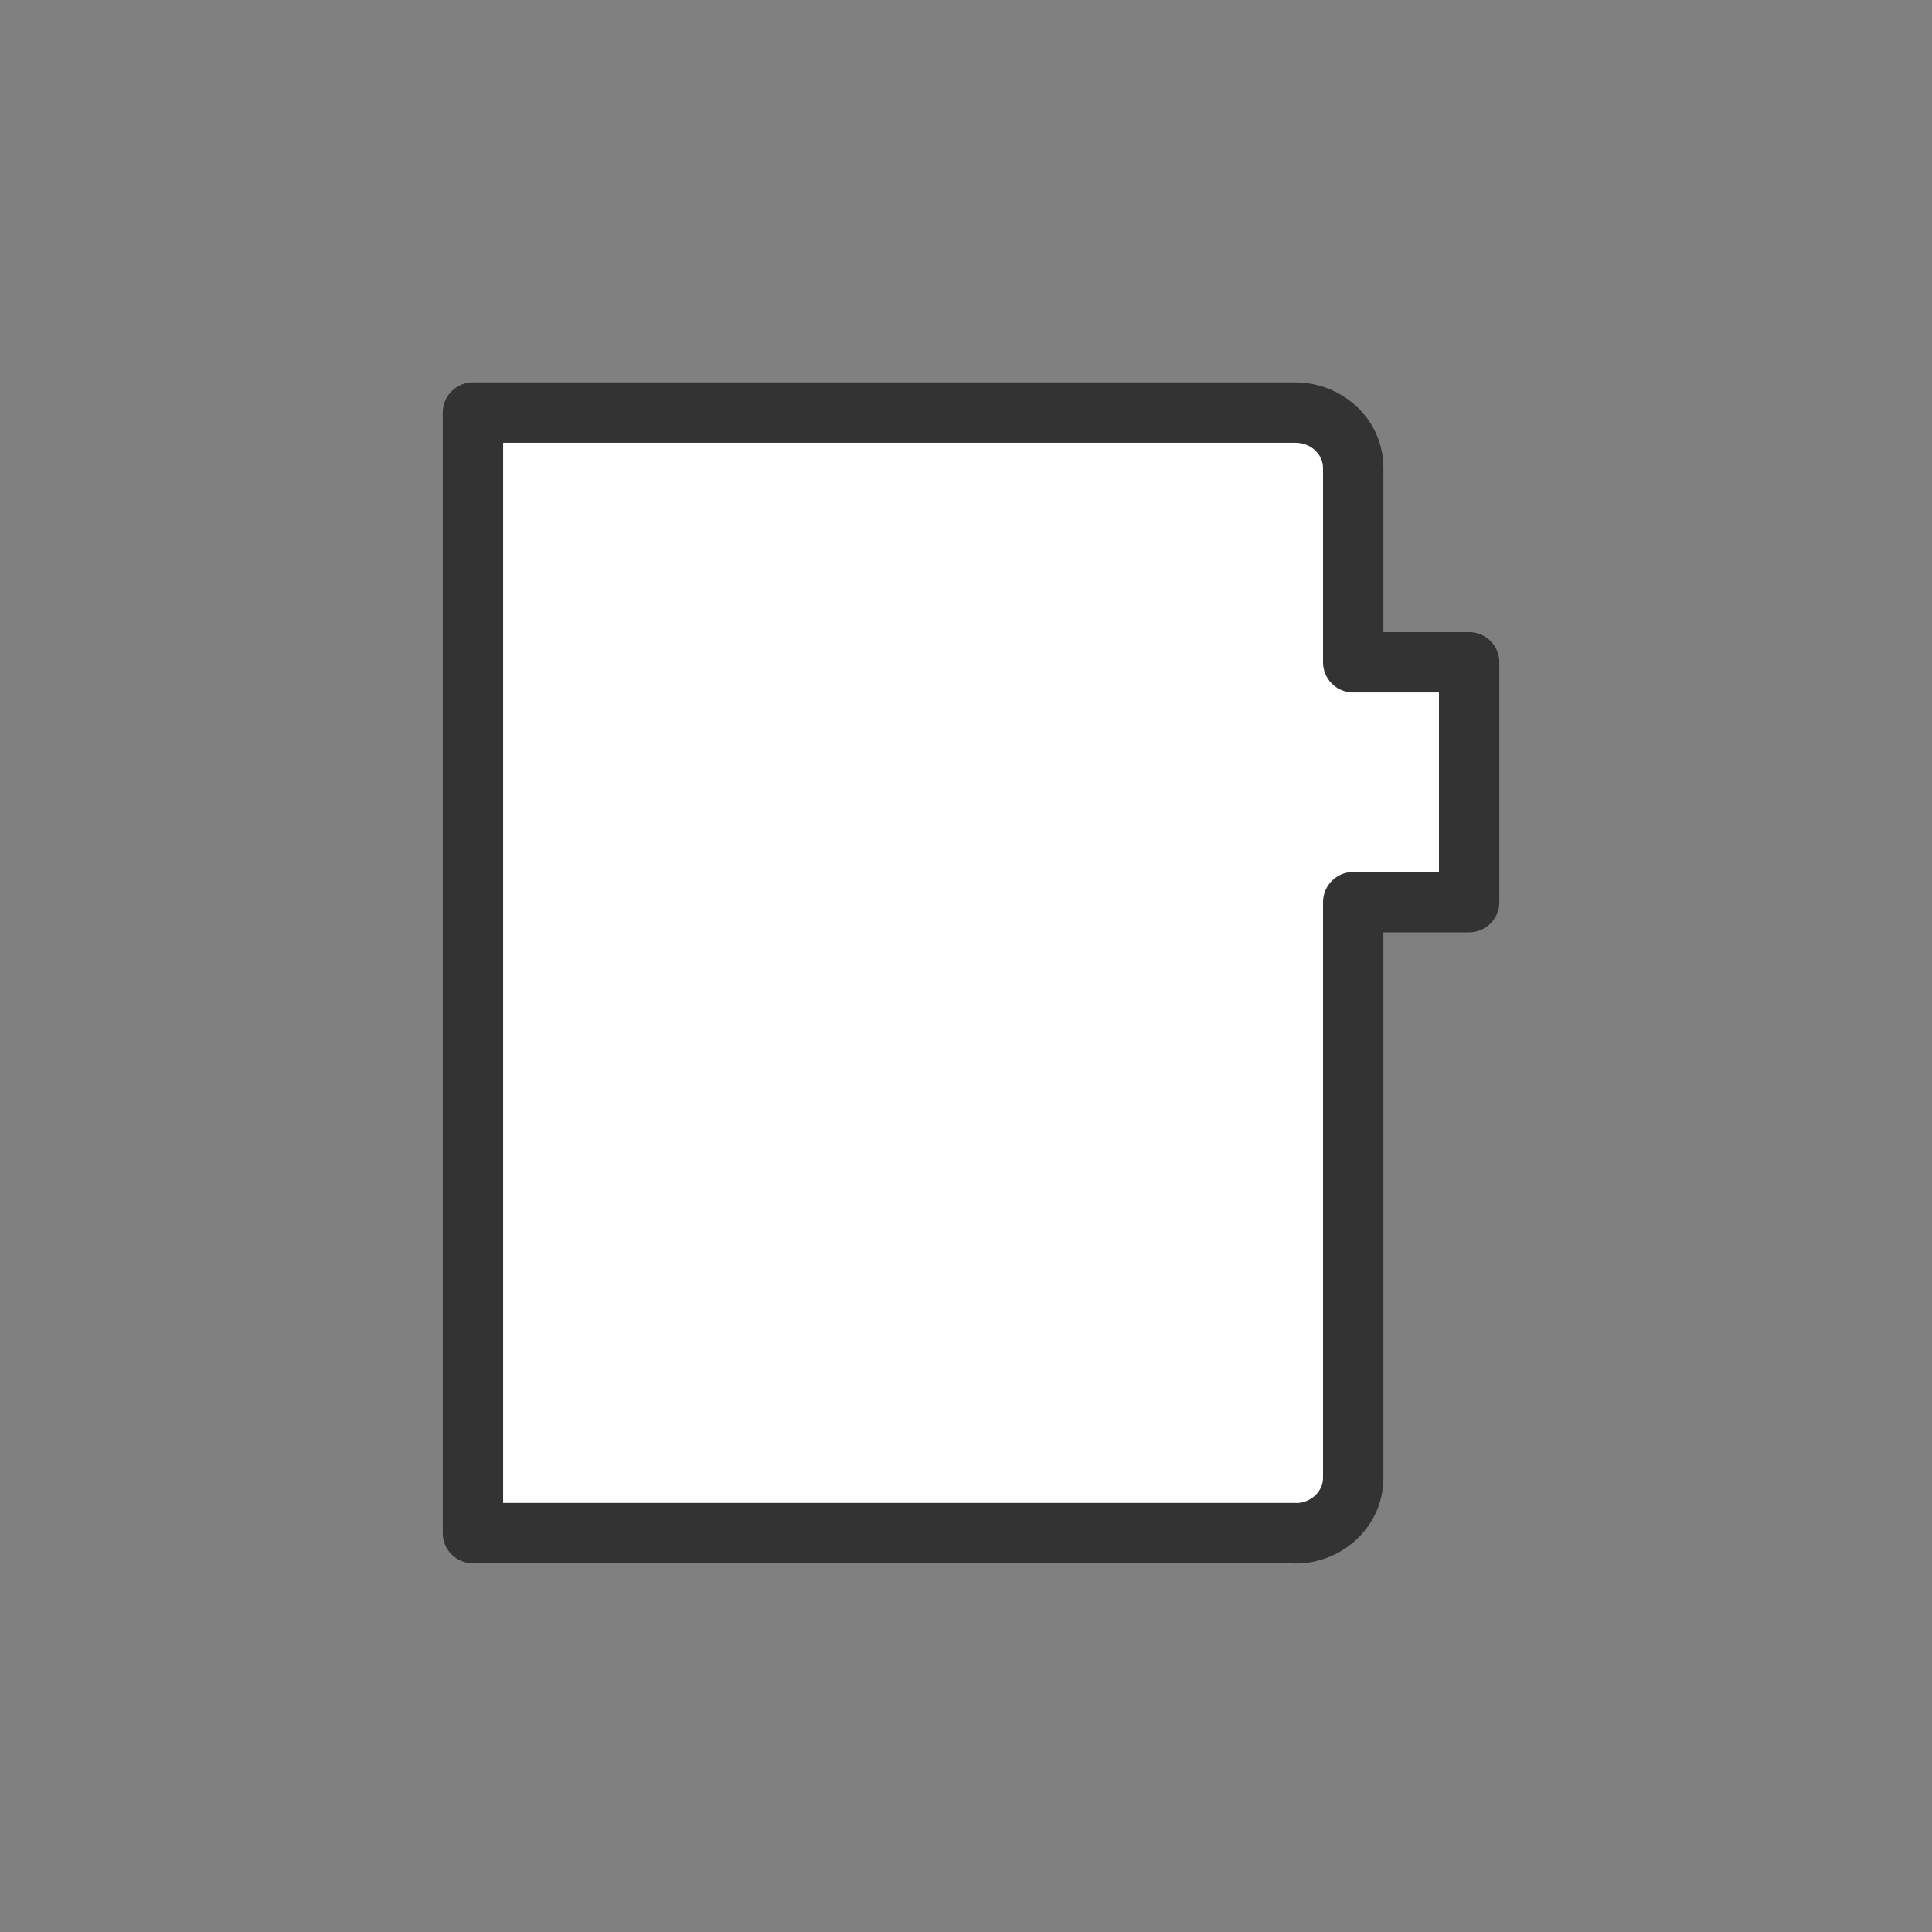
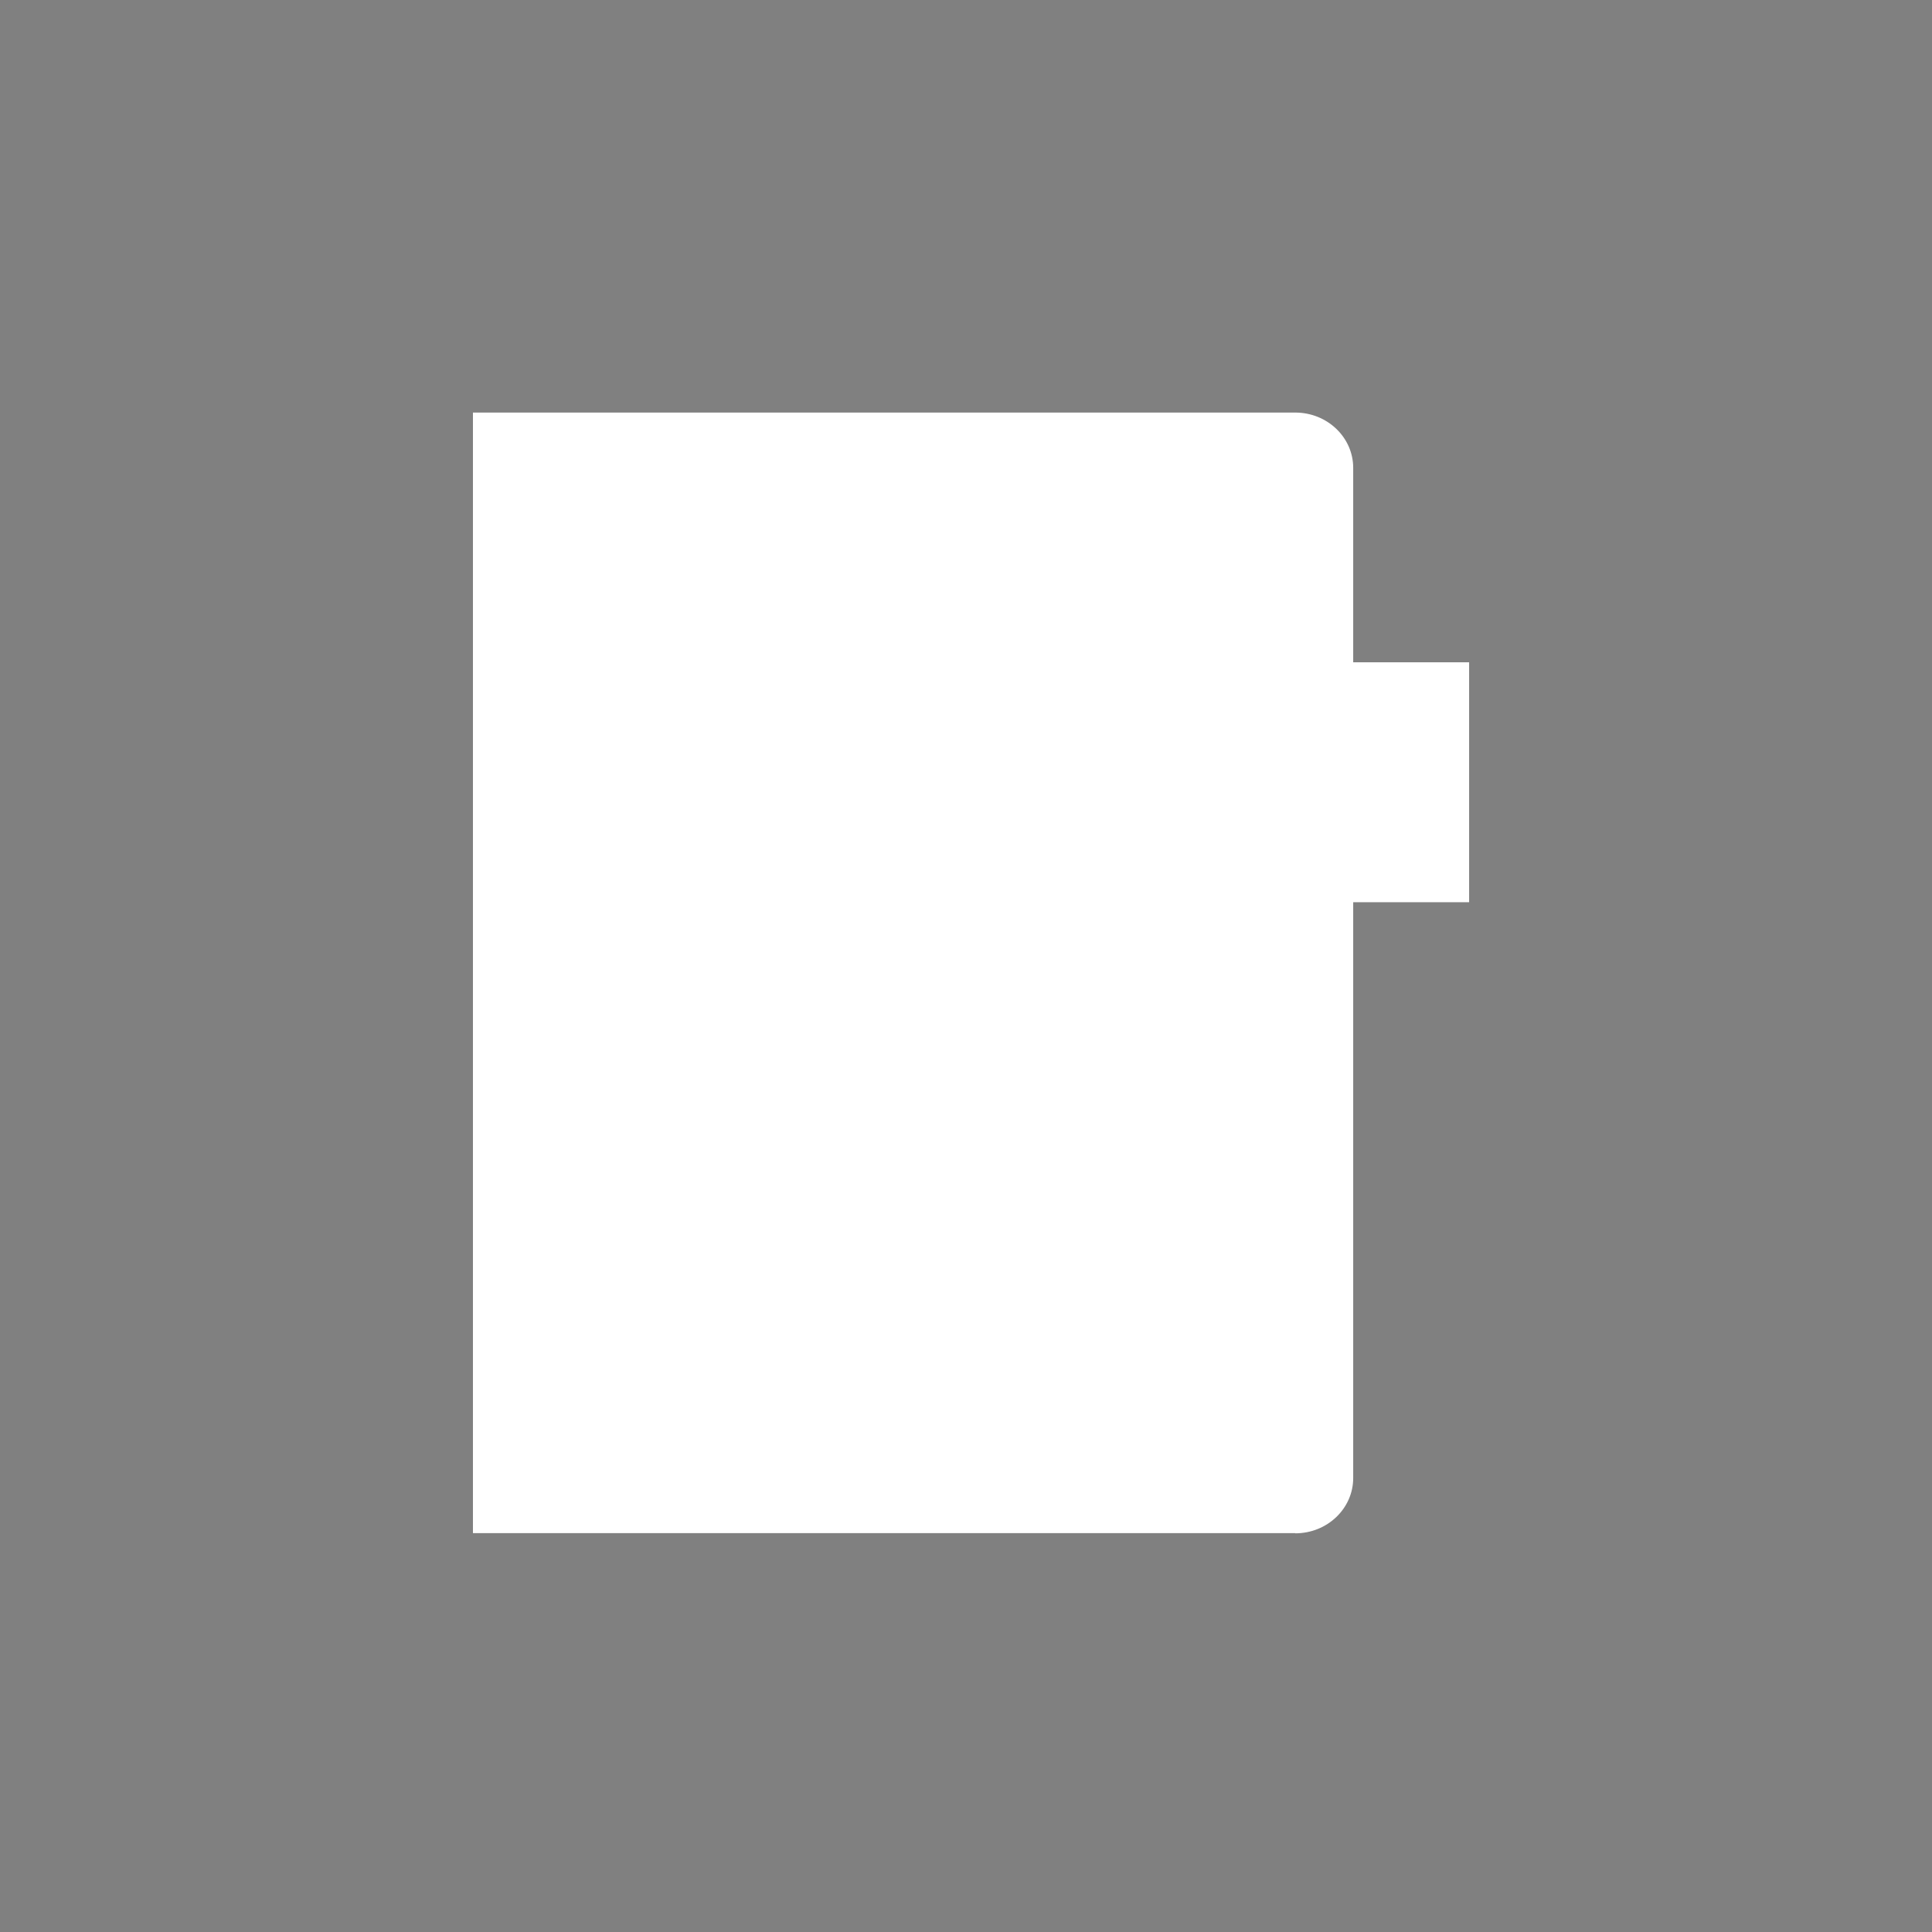
<svg xmlns="http://www.w3.org/2000/svg" width="96" height="96" viewBox="0 0 96 96" fill="none">
  <rect x="0" y="0" width="96" height="96" fill="#808080" stroke="none" />
  <g clip-path="url(#clip0_1958_51305)">
    <path d="M64.36 76.18H23.5V20.5H64.36C65.95 20.5 67.24 21.73 67.24 23.25V32.91H73V44.83H67.24V73.44C67.24 74.96 65.95 76.19 64.36 76.19V76.18Z" fill="white" />
-     <path fill-rule="evenodd" clip-rule="evenodd" d="M22 20.5C22 19.672 22.672 19 23.5 19H64.36C66.712 19 68.74 20.836 68.74 23.25V31.41H73C73.828 31.41 74.5 32.082 74.5 32.91V44.83C74.5 45.658 73.828 46.33 73 46.33H68.74V73.44C68.74 75.854 66.712 77.69 64.36 77.69C64.301 77.69 64.243 77.687 64.186 77.68H23.5C22.672 77.68 22 77.008 22 76.18V20.5ZM64.485 74.685C65.243 74.626 65.74 74.034 65.74 73.44V44.83C65.74 44.002 66.412 43.33 67.24 43.33H71.5V34.41H67.24C66.412 34.41 65.74 33.738 65.74 32.91V23.25C65.74 22.624 65.188 22 64.36 22H25V74.68H64.36C64.402 74.68 64.444 74.682 64.485 74.685Z" fill="#333333" />
  </g>
  <defs>
    <clipPath id="clip0_1958_51305">
      <rect width="96" height="96" fill="white" />
    </clipPath>
  </defs>
</svg>